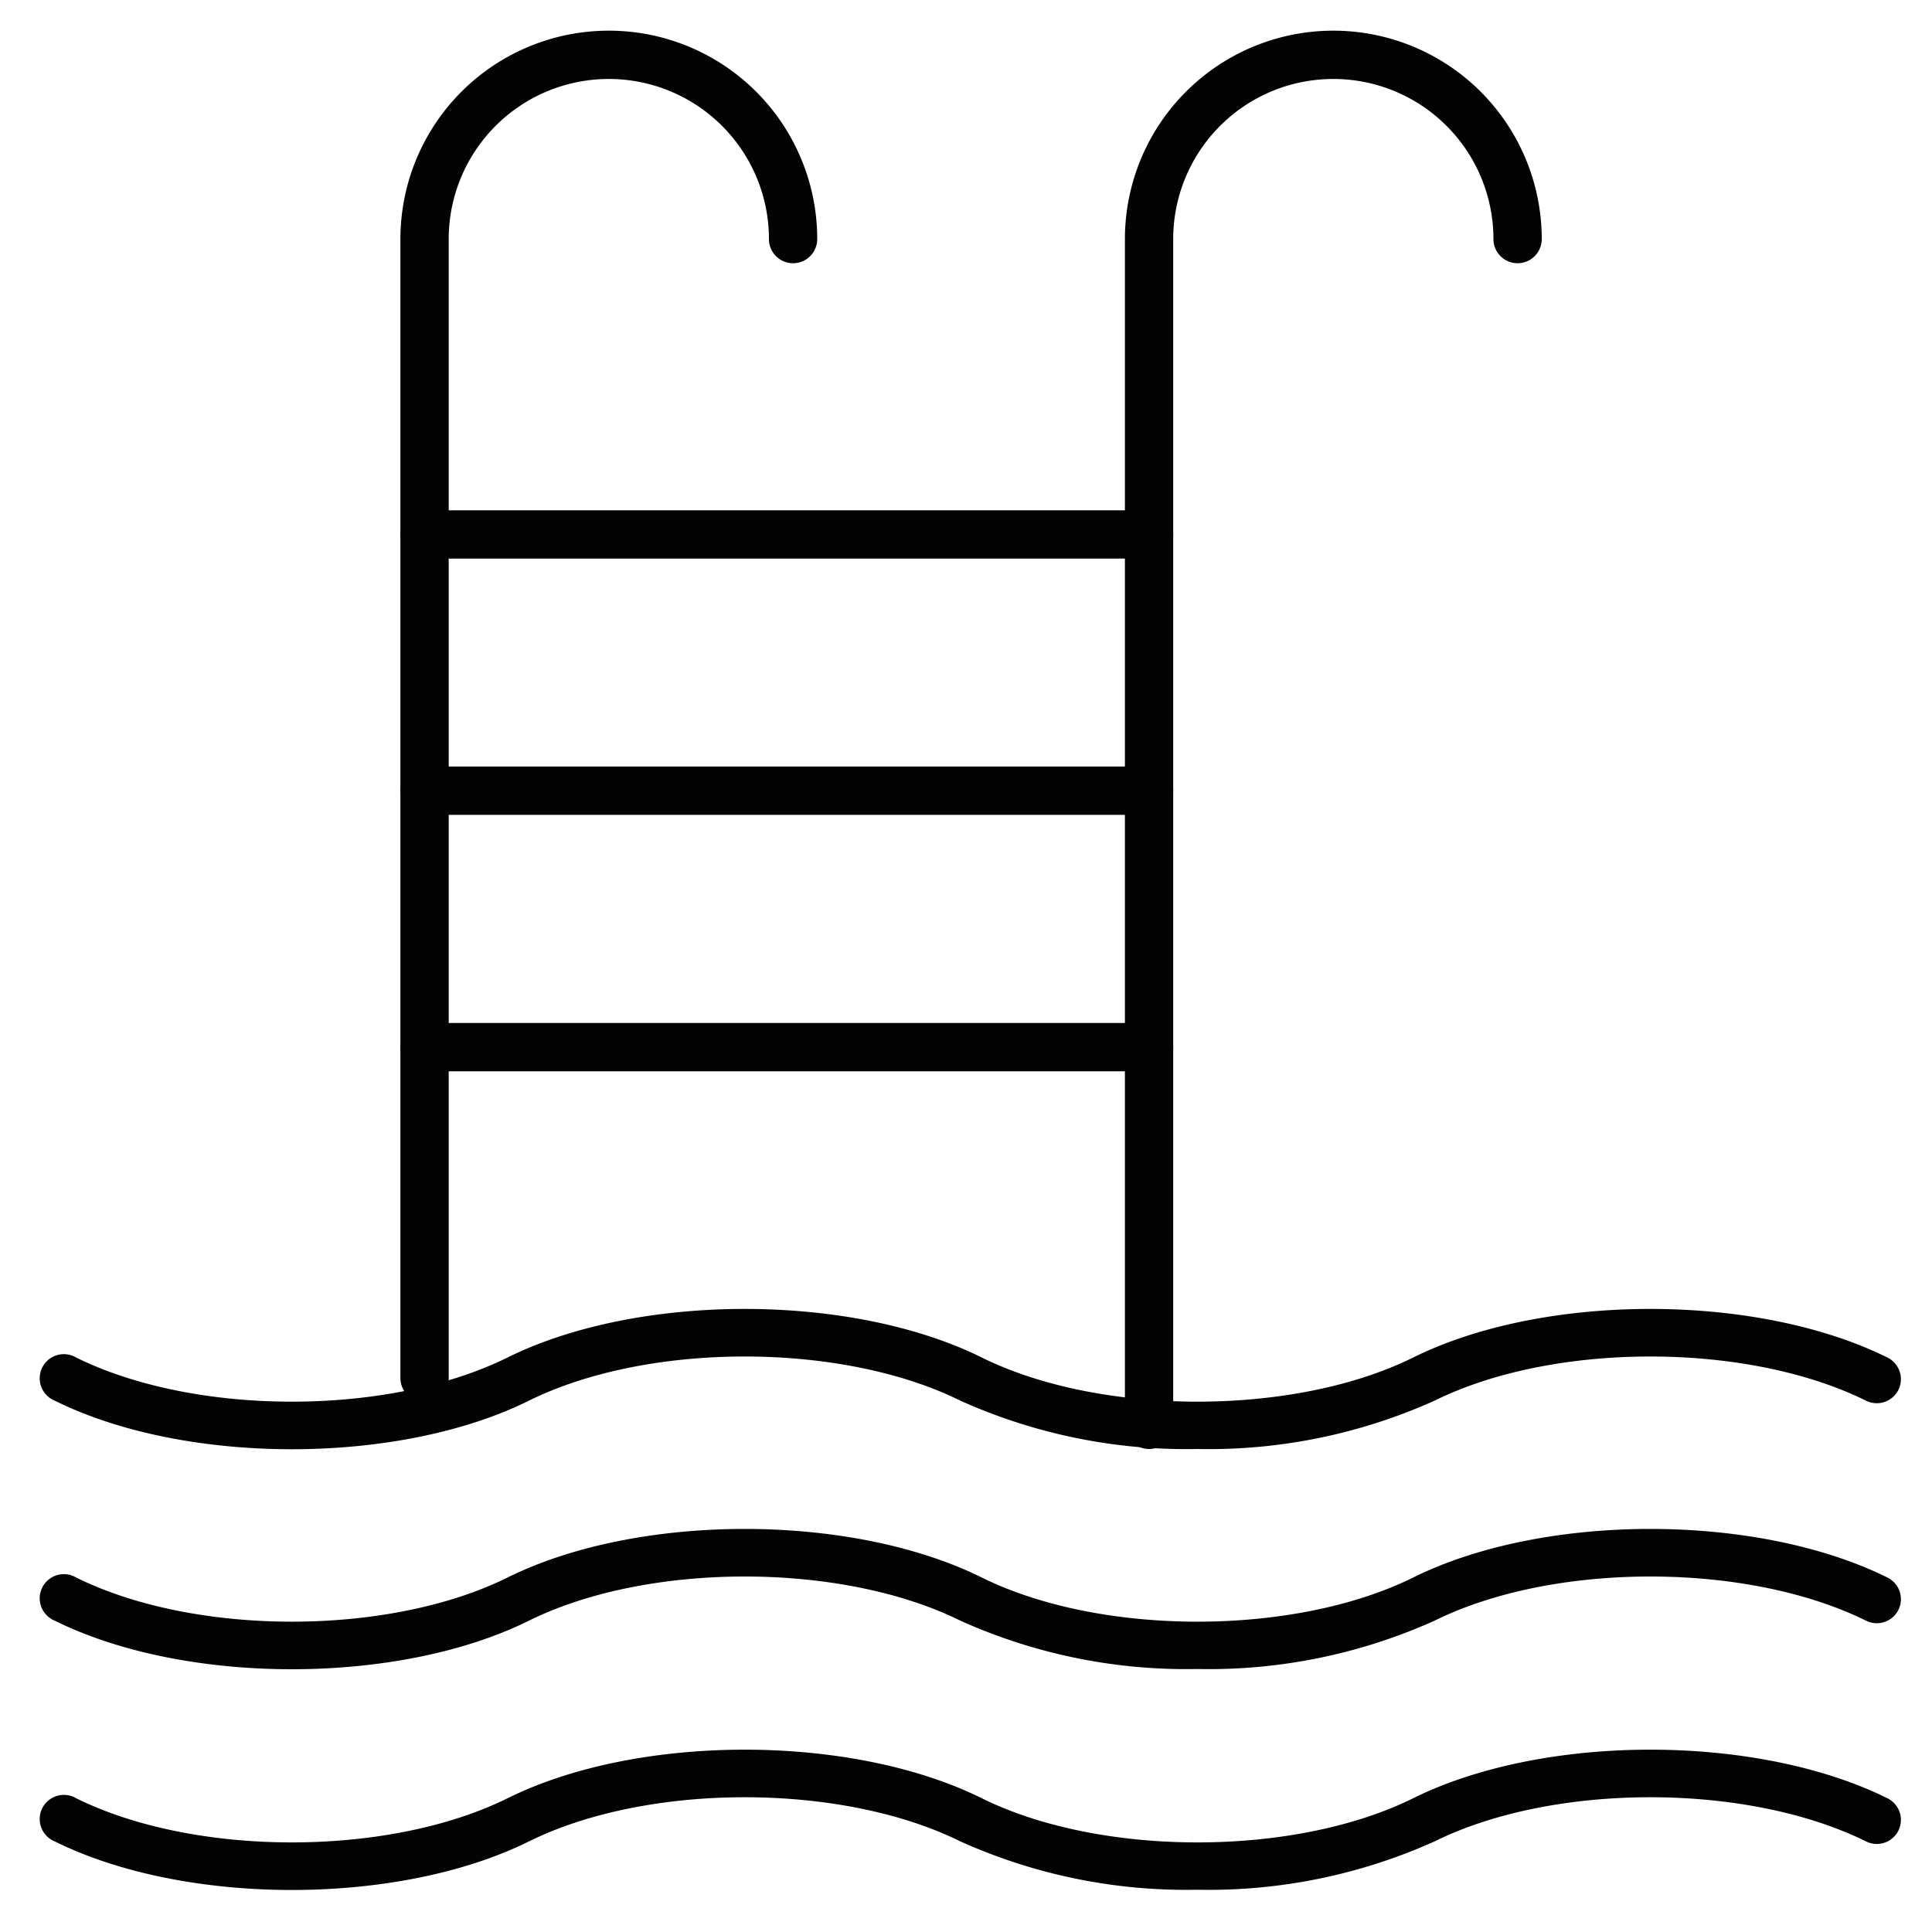
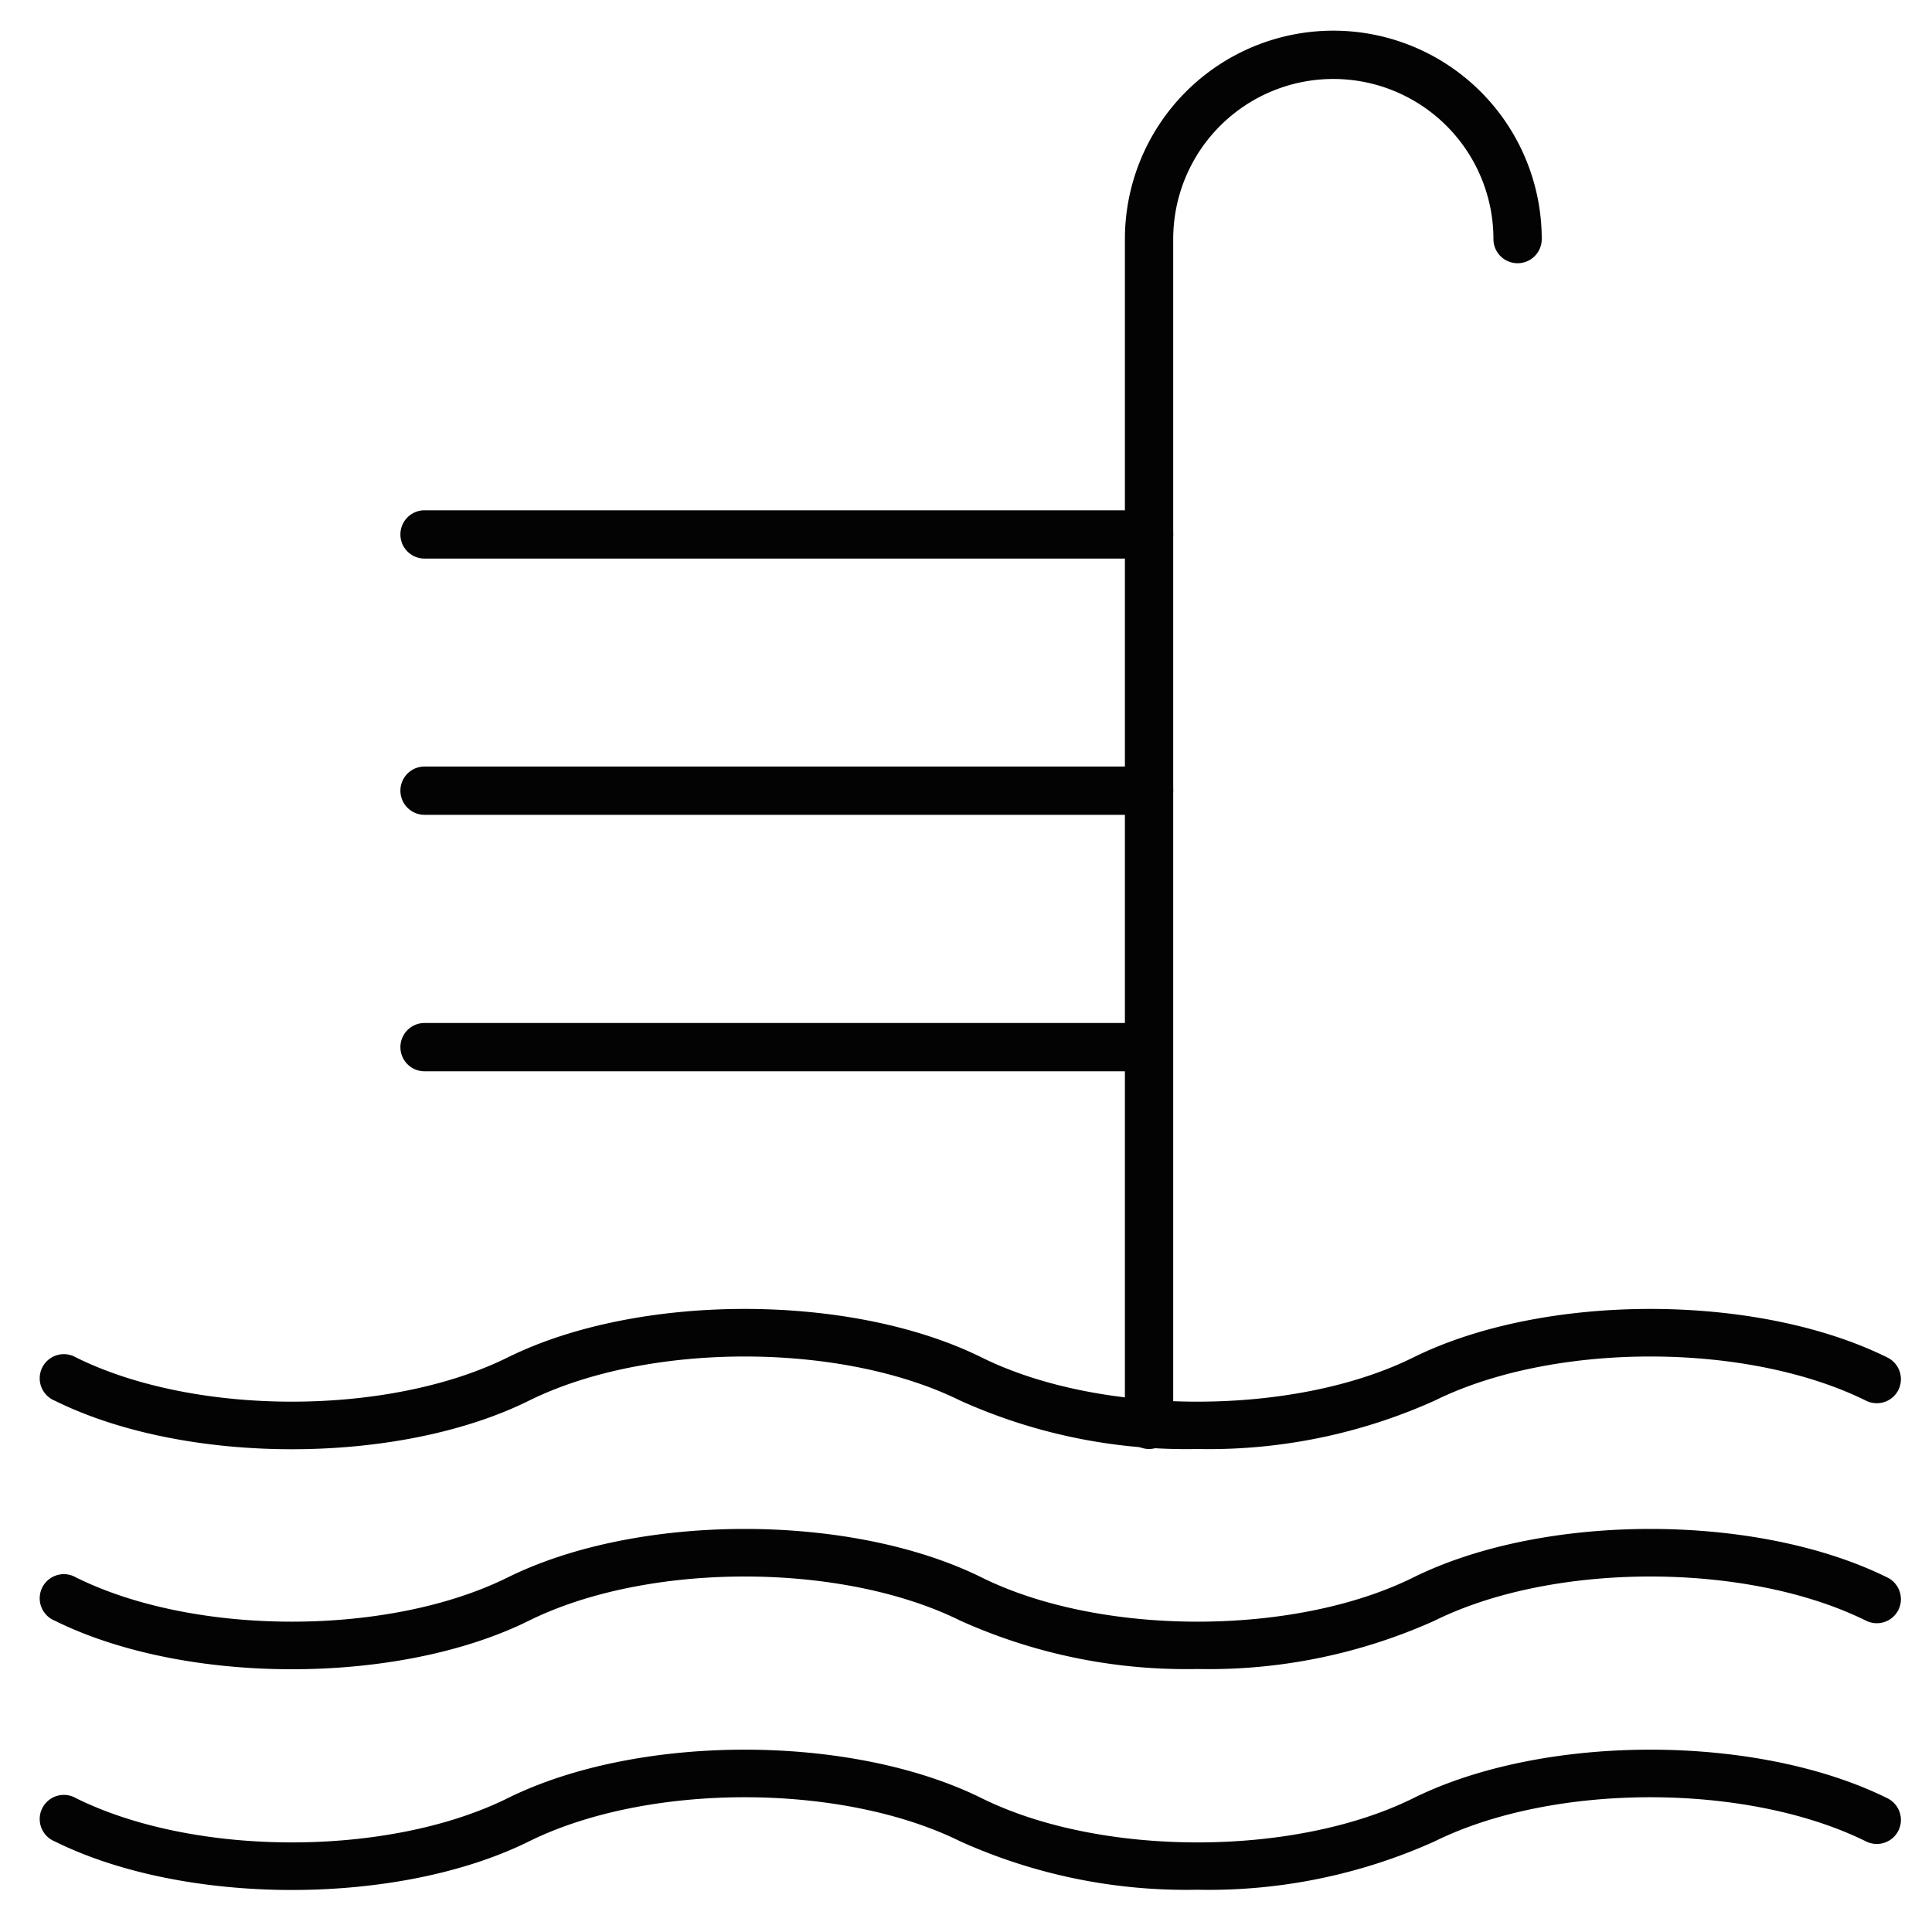
<svg xmlns="http://www.w3.org/2000/svg" id="Livello_1" data-name="Livello 1" width="80" height="80" viewBox="0 0 80 80">
  <defs>
    <style>
      .cls-1 {
        fill: #030303;
      }
    </style>
  </defs>
  <title>Icone Gilda</title>
  <g>
    <g>
-       <path class="cls-1" d="M17.58,58.06a1,1,0,0,1-1-1V9.9a8.63,8.63,0,0,1,17.26,0,1,1,0,0,1-2,0,6.63,6.63,0,1,0-13.26,0V57.06A1,1,0,0,1,17.58,58.06Z" />
      <path class="cls-1" d="M47.58,60a1,1,0,0,1-1-1V9.9a8.63,8.63,0,0,1,17.26,0,1,1,0,1,1-2,0,6.63,6.63,0,0,0-13.26,0V59A1,1,0,0,1,47.58,60Z" />
      <path class="cls-1" d="M47.58,23.13h-30a1,1,0,0,1,0-2h30a1,1,0,0,1,0,2Z" />
      <path class="cls-1" d="M47.58,33.74h-30a1,1,0,0,1,0-2h30a1,1,0,0,1,0,2Z" />
-       <path class="cls-1" d="M47.58,44.36h-30a1,1,0,0,1,0-2h30a1,1,0,0,1,0,2Z" />
+       <path class="cls-1" d="M47.58,44.36h-30a1,1,0,0,1,0-2h30Z" />
    </g>
    <path class="cls-1" d="M49.58,78.25a22.77,22.77,0,0,1-9.81-2c-4.93-2.44-12.94-2.44-17.87,0-5.41,2.68-14.22,2.68-19.63,0a1,1,0,1,1,.88-1.79c4.93,2.44,12.94,2.44,17.87,0,5.41-2.68,14.22-2.68,19.63,0,4.93,2.44,12.94,2.44,17.87,0,5.41-2.68,14.22-2.68,19.63,0a1,1,0,0,1,.46,1.34,1,1,0,0,1-1.34.45c-4.93-2.44-12.94-2.44-17.87,0A22.79,22.79,0,0,1,49.58,78.25Z" />
    <path class="cls-1" d="M49.58,69.11a22.77,22.77,0,0,1-9.81-2c-4.93-2.44-12.94-2.44-17.87,0-5.41,2.68-14.22,2.68-19.63,0a1,1,0,1,1,.88-1.79c4.93,2.44,12.94,2.44,17.87,0,5.41-2.68,14.22-2.68,19.63,0,4.93,2.44,12.94,2.44,17.87,0,5.41-2.68,14.22-2.68,19.63,0a1,1,0,0,1,.46,1.34,1,1,0,0,1-1.34.45c-4.93-2.44-12.94-2.44-17.87,0A22.79,22.79,0,0,1,49.58,69.11Z" />
    <path class="cls-1" d="M49.58,60a22.77,22.77,0,0,1-9.81-2c-4.93-2.44-12.94-2.44-17.87,0-5.41,2.68-14.22,2.68-19.63,0a1,1,0,1,1,.88-1.79c4.93,2.44,12.94,2.44,17.87,0,5.41-2.68,14.22-2.68,19.63,0,4.93,2.44,12.94,2.44,17.87,0,5.41-2.68,14.22-2.68,19.63,0a1,1,0,0,1,.46,1.34,1,1,0,0,1-1.34.45c-4.93-2.44-12.94-2.44-17.87,0A22.79,22.79,0,0,1,49.58,60Z" />
  </g>
</svg>